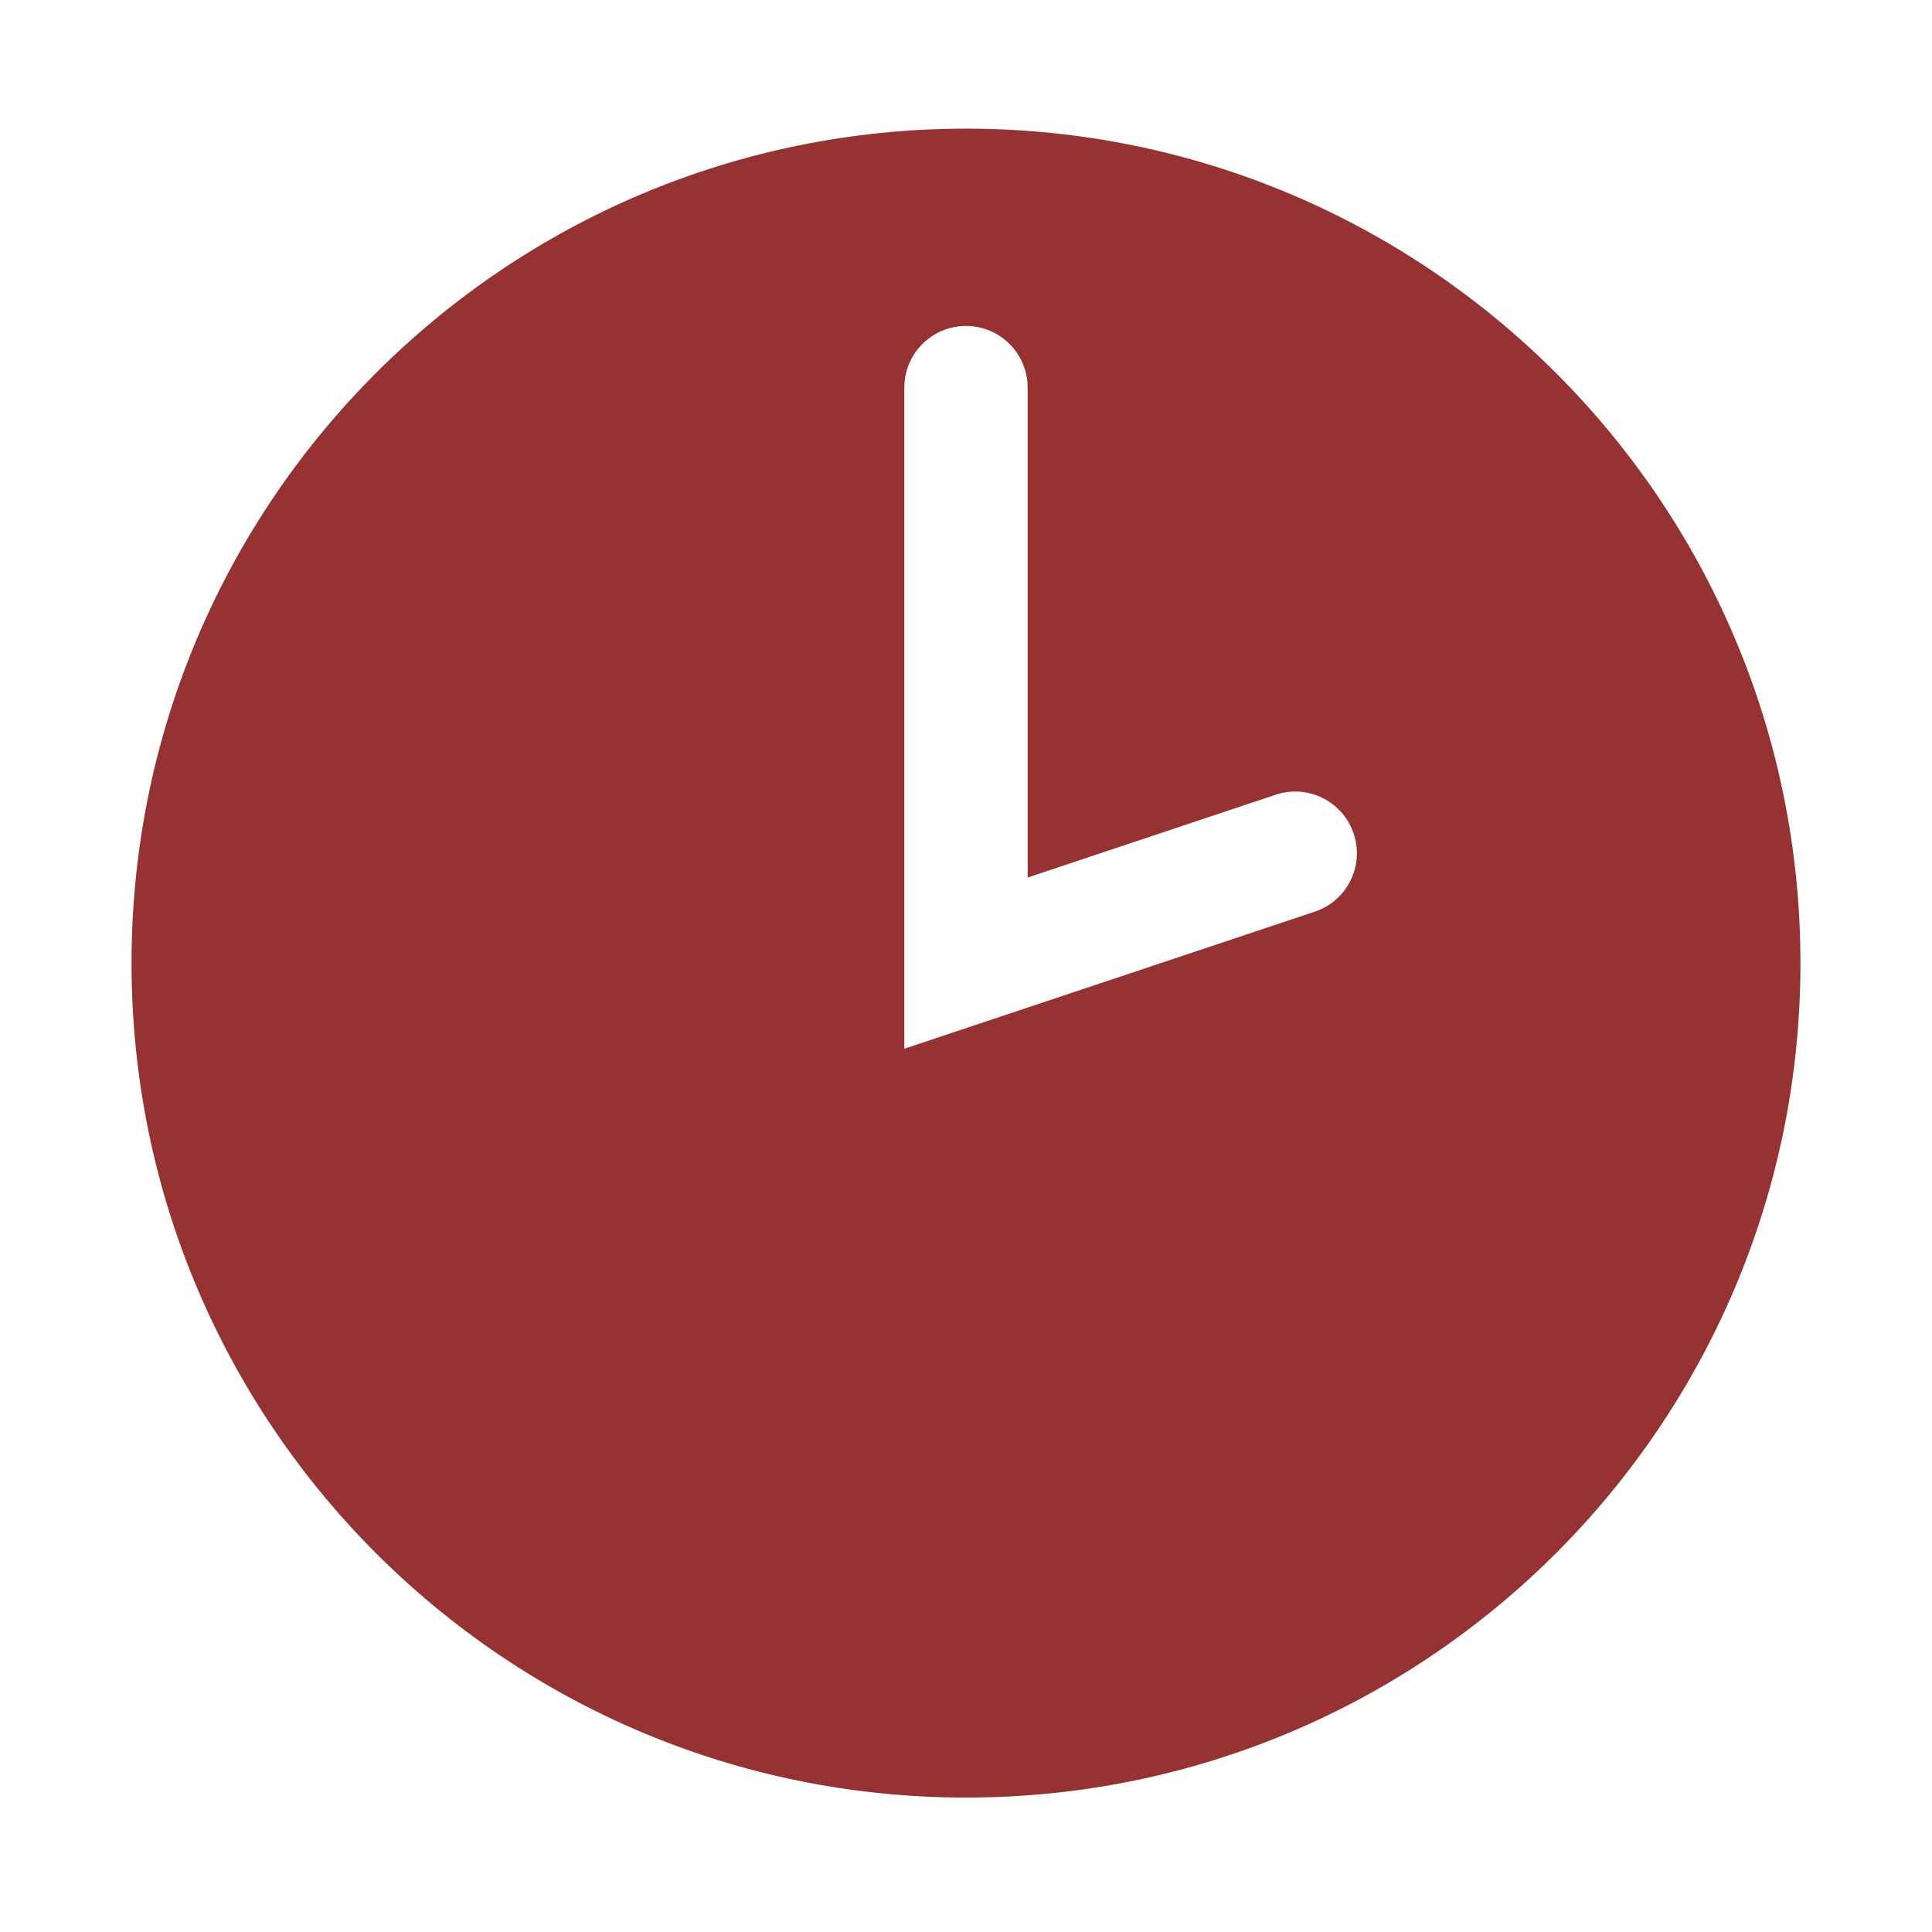
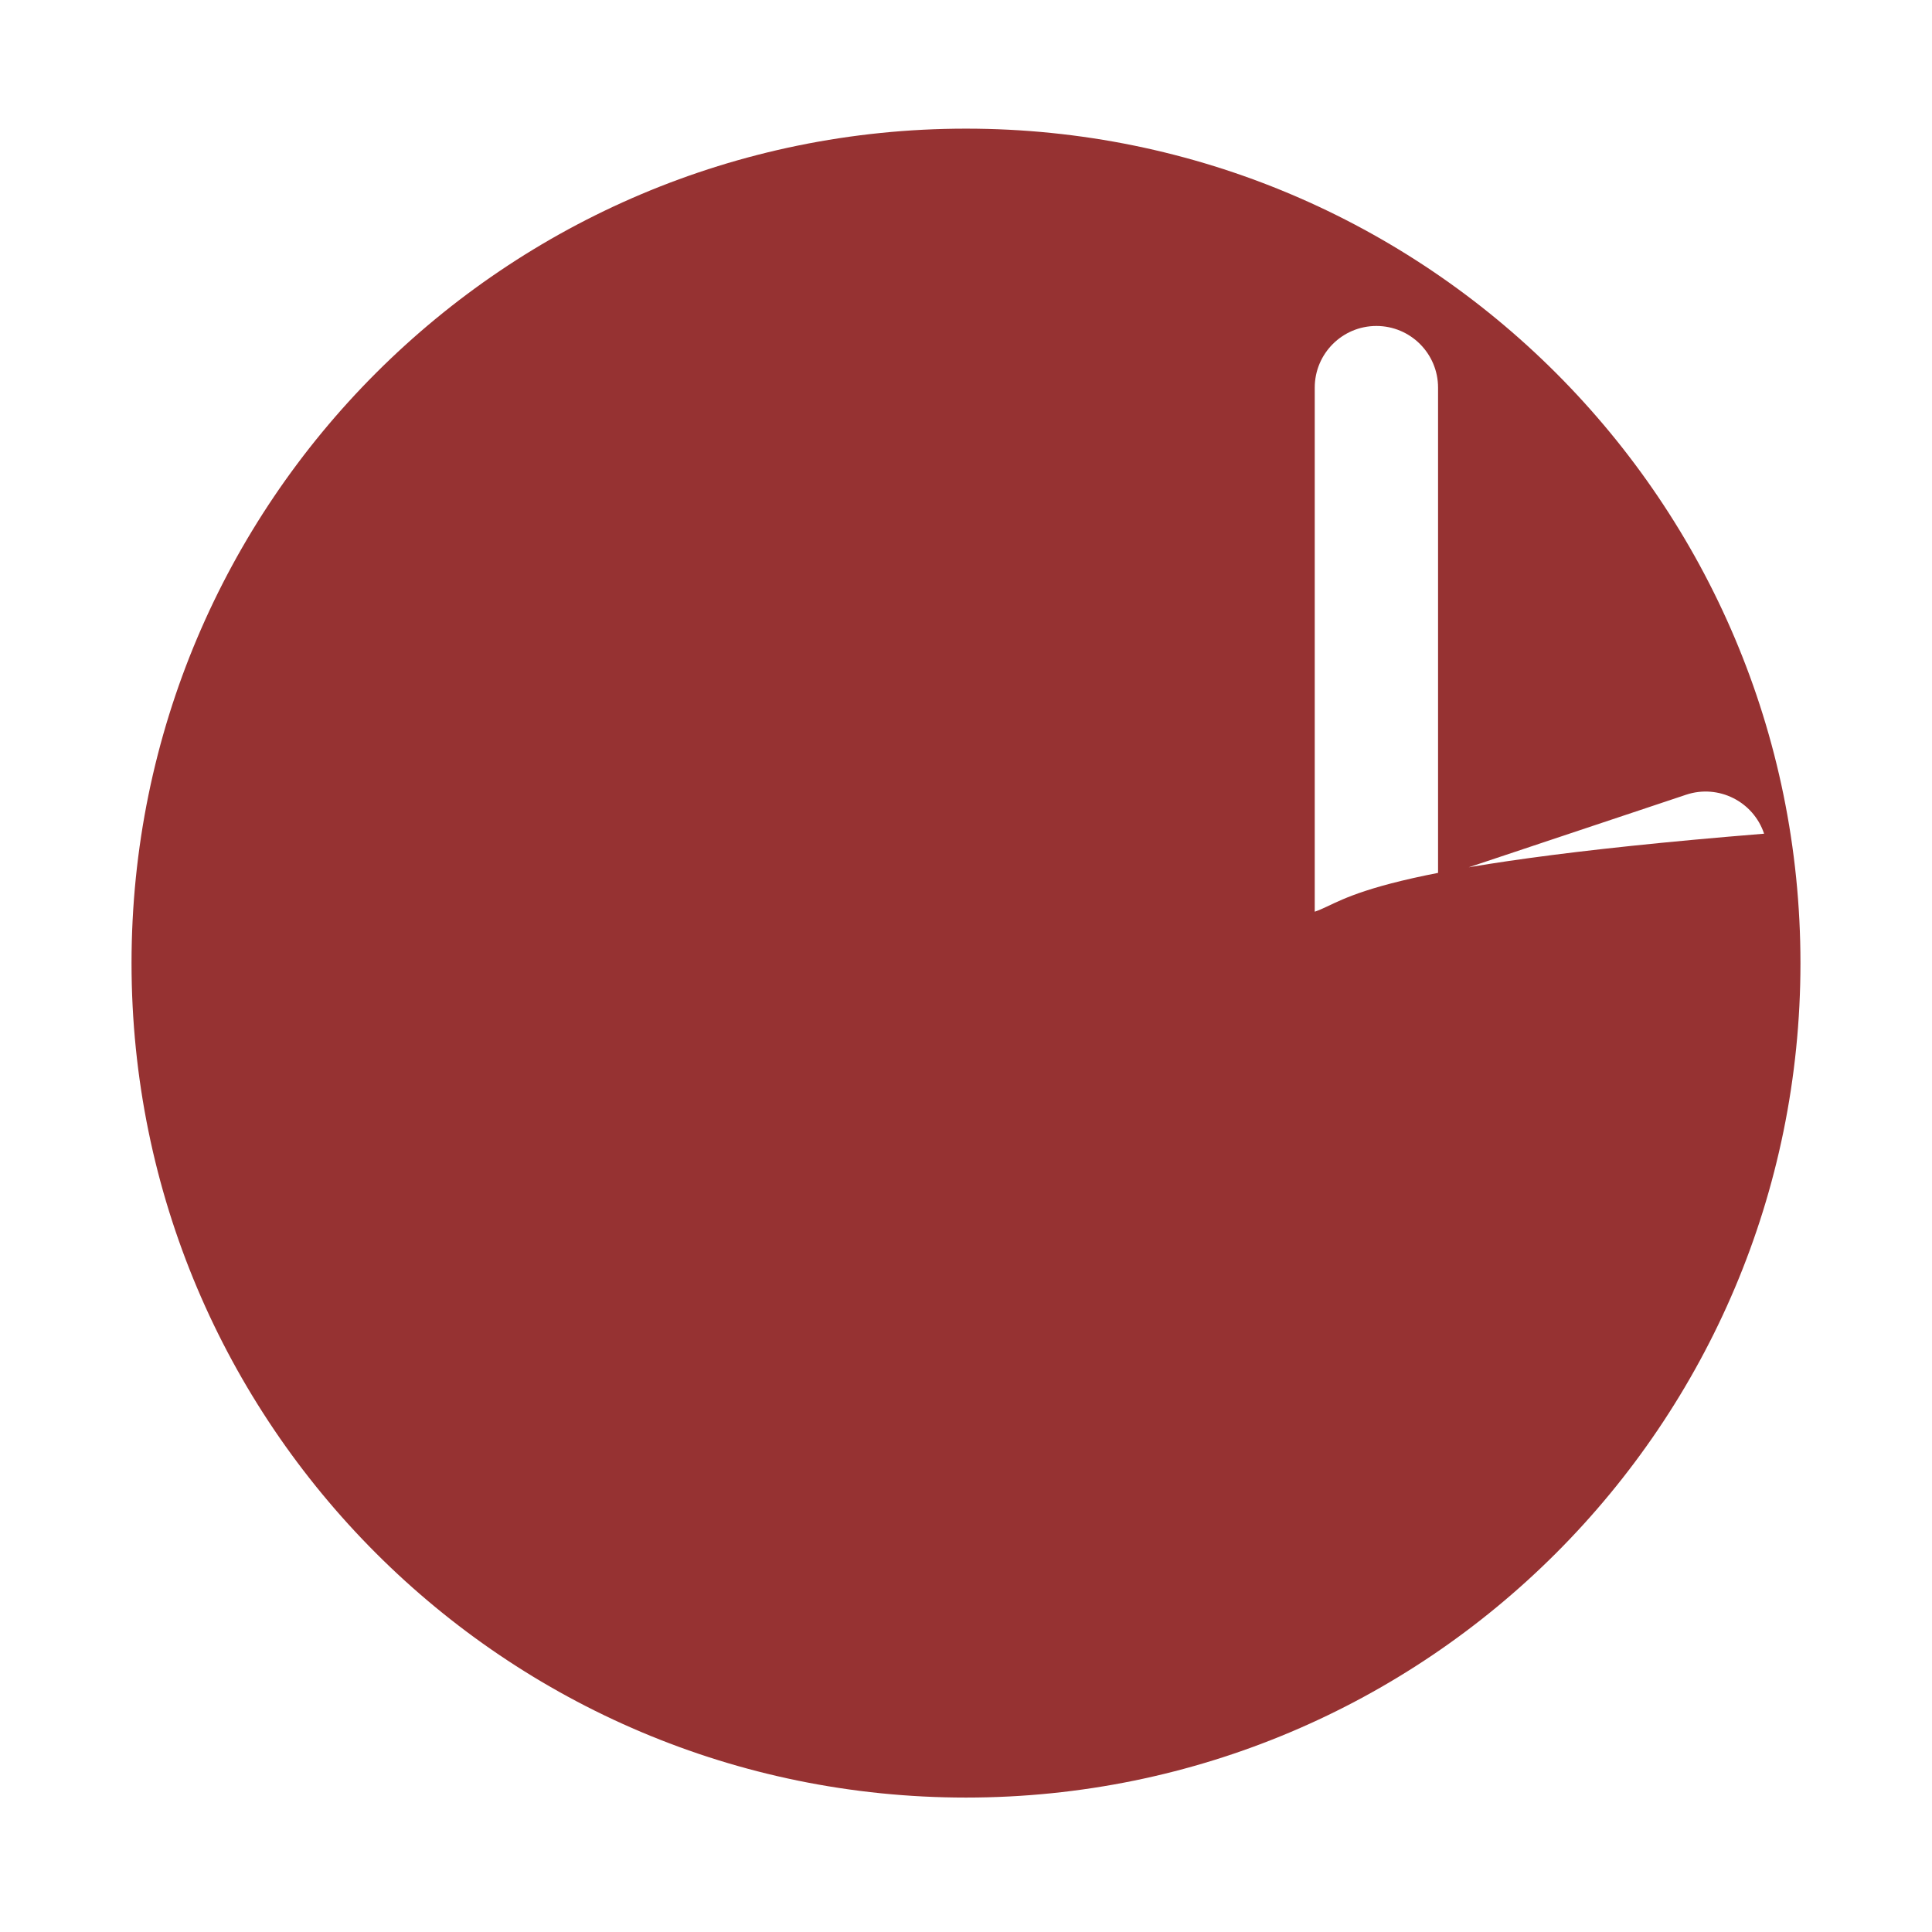
<svg xmlns="http://www.w3.org/2000/svg" version="1.1" id="Layer_1" x="0px" y="0px" viewBox="0 0 156.667 156.667" enable-background="new 0 0 156.667 156.667" xml:space="preserve">
-   <path fill="#963232" d="M78.333,10.432c-37.371,0-67.667,30.295-67.667,67.667s30.295,67.667,67.667,67.667S146,115.47,146,78.099  S115.705,10.432,78.333,10.432z M106.613,73.93L73.333,85.04V31.433c0-2.761,2.238-5,5-5s5,2.239,5,5v39.726l20.113-6.714  c2.617-0.874,5.451,0.54,6.326,3.16C110.647,70.224,109.232,73.056,106.613,73.93z" />
+   <path fill="#963232" d="M78.333,10.432c-37.371,0-67.667,30.295-67.667,67.667s30.295,67.667,67.667,67.667S146,115.47,146,78.099  S115.705,10.432,78.333,10.432z M106.613,73.93V31.433c0-2.761,2.238-5,5-5s5,2.239,5,5v39.726l20.113-6.714  c2.617-0.874,5.451,0.54,6.326,3.16C110.647,70.224,109.232,73.056,106.613,73.93z" />
</svg>